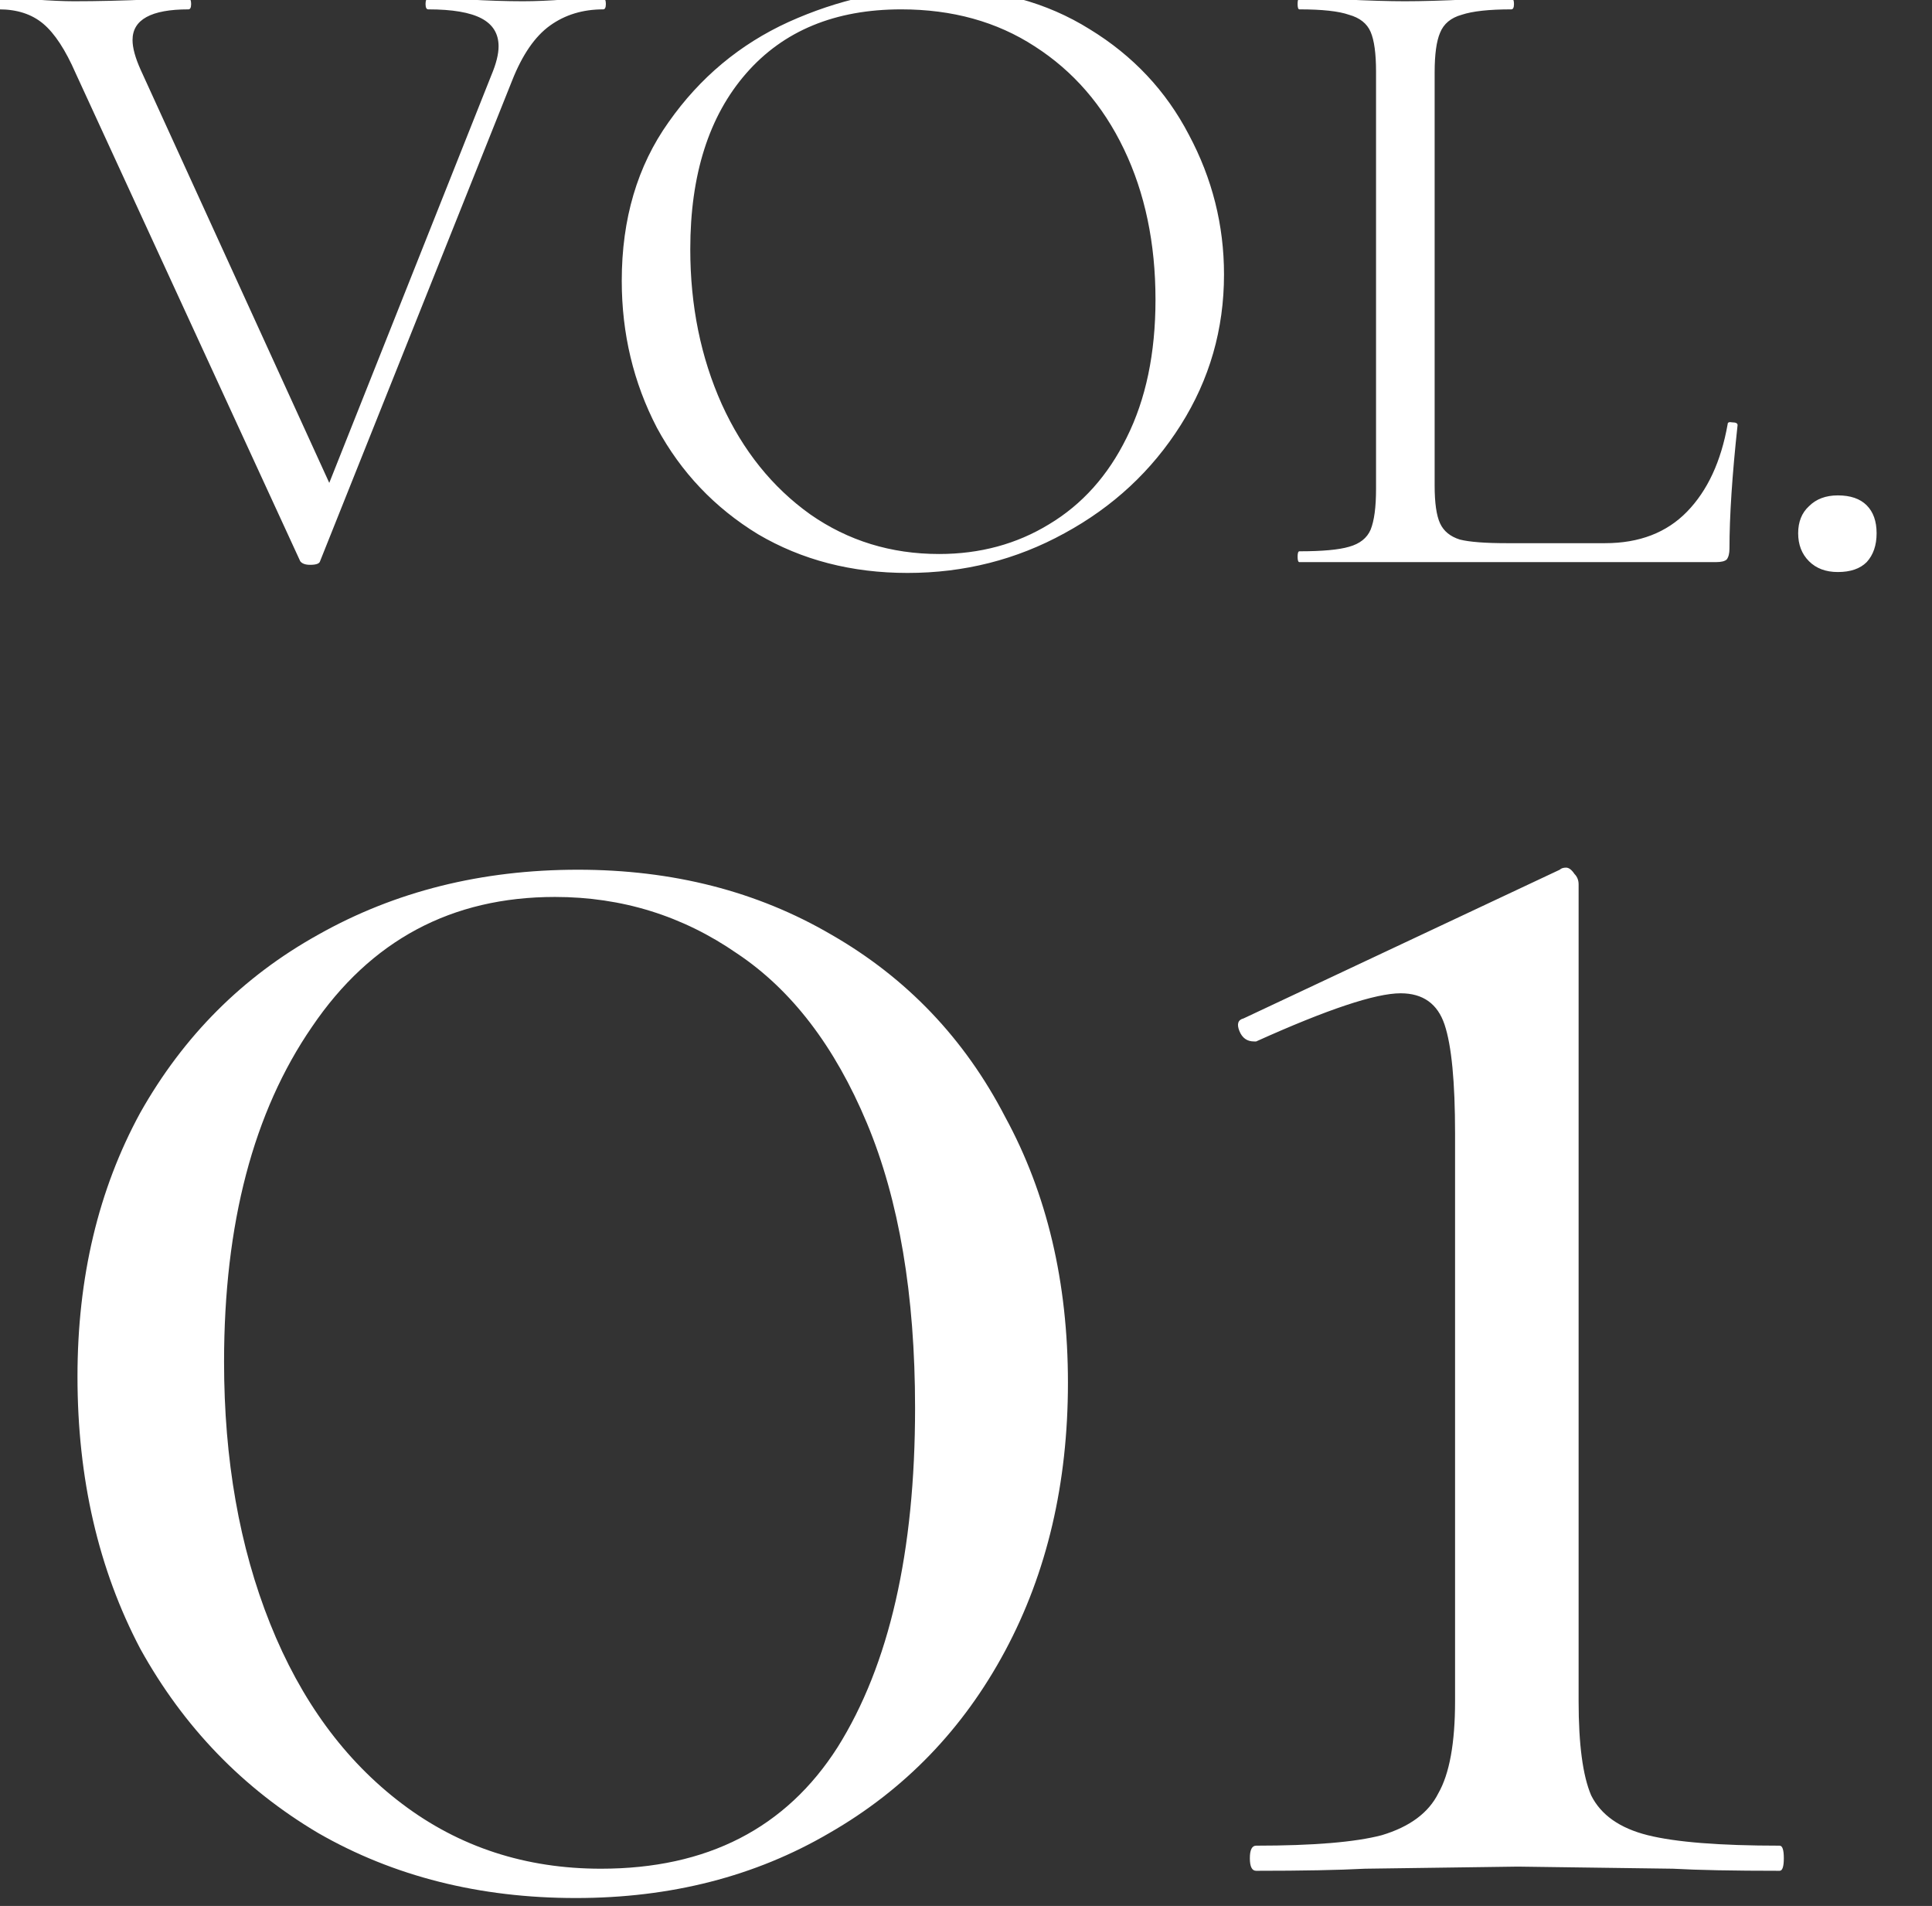
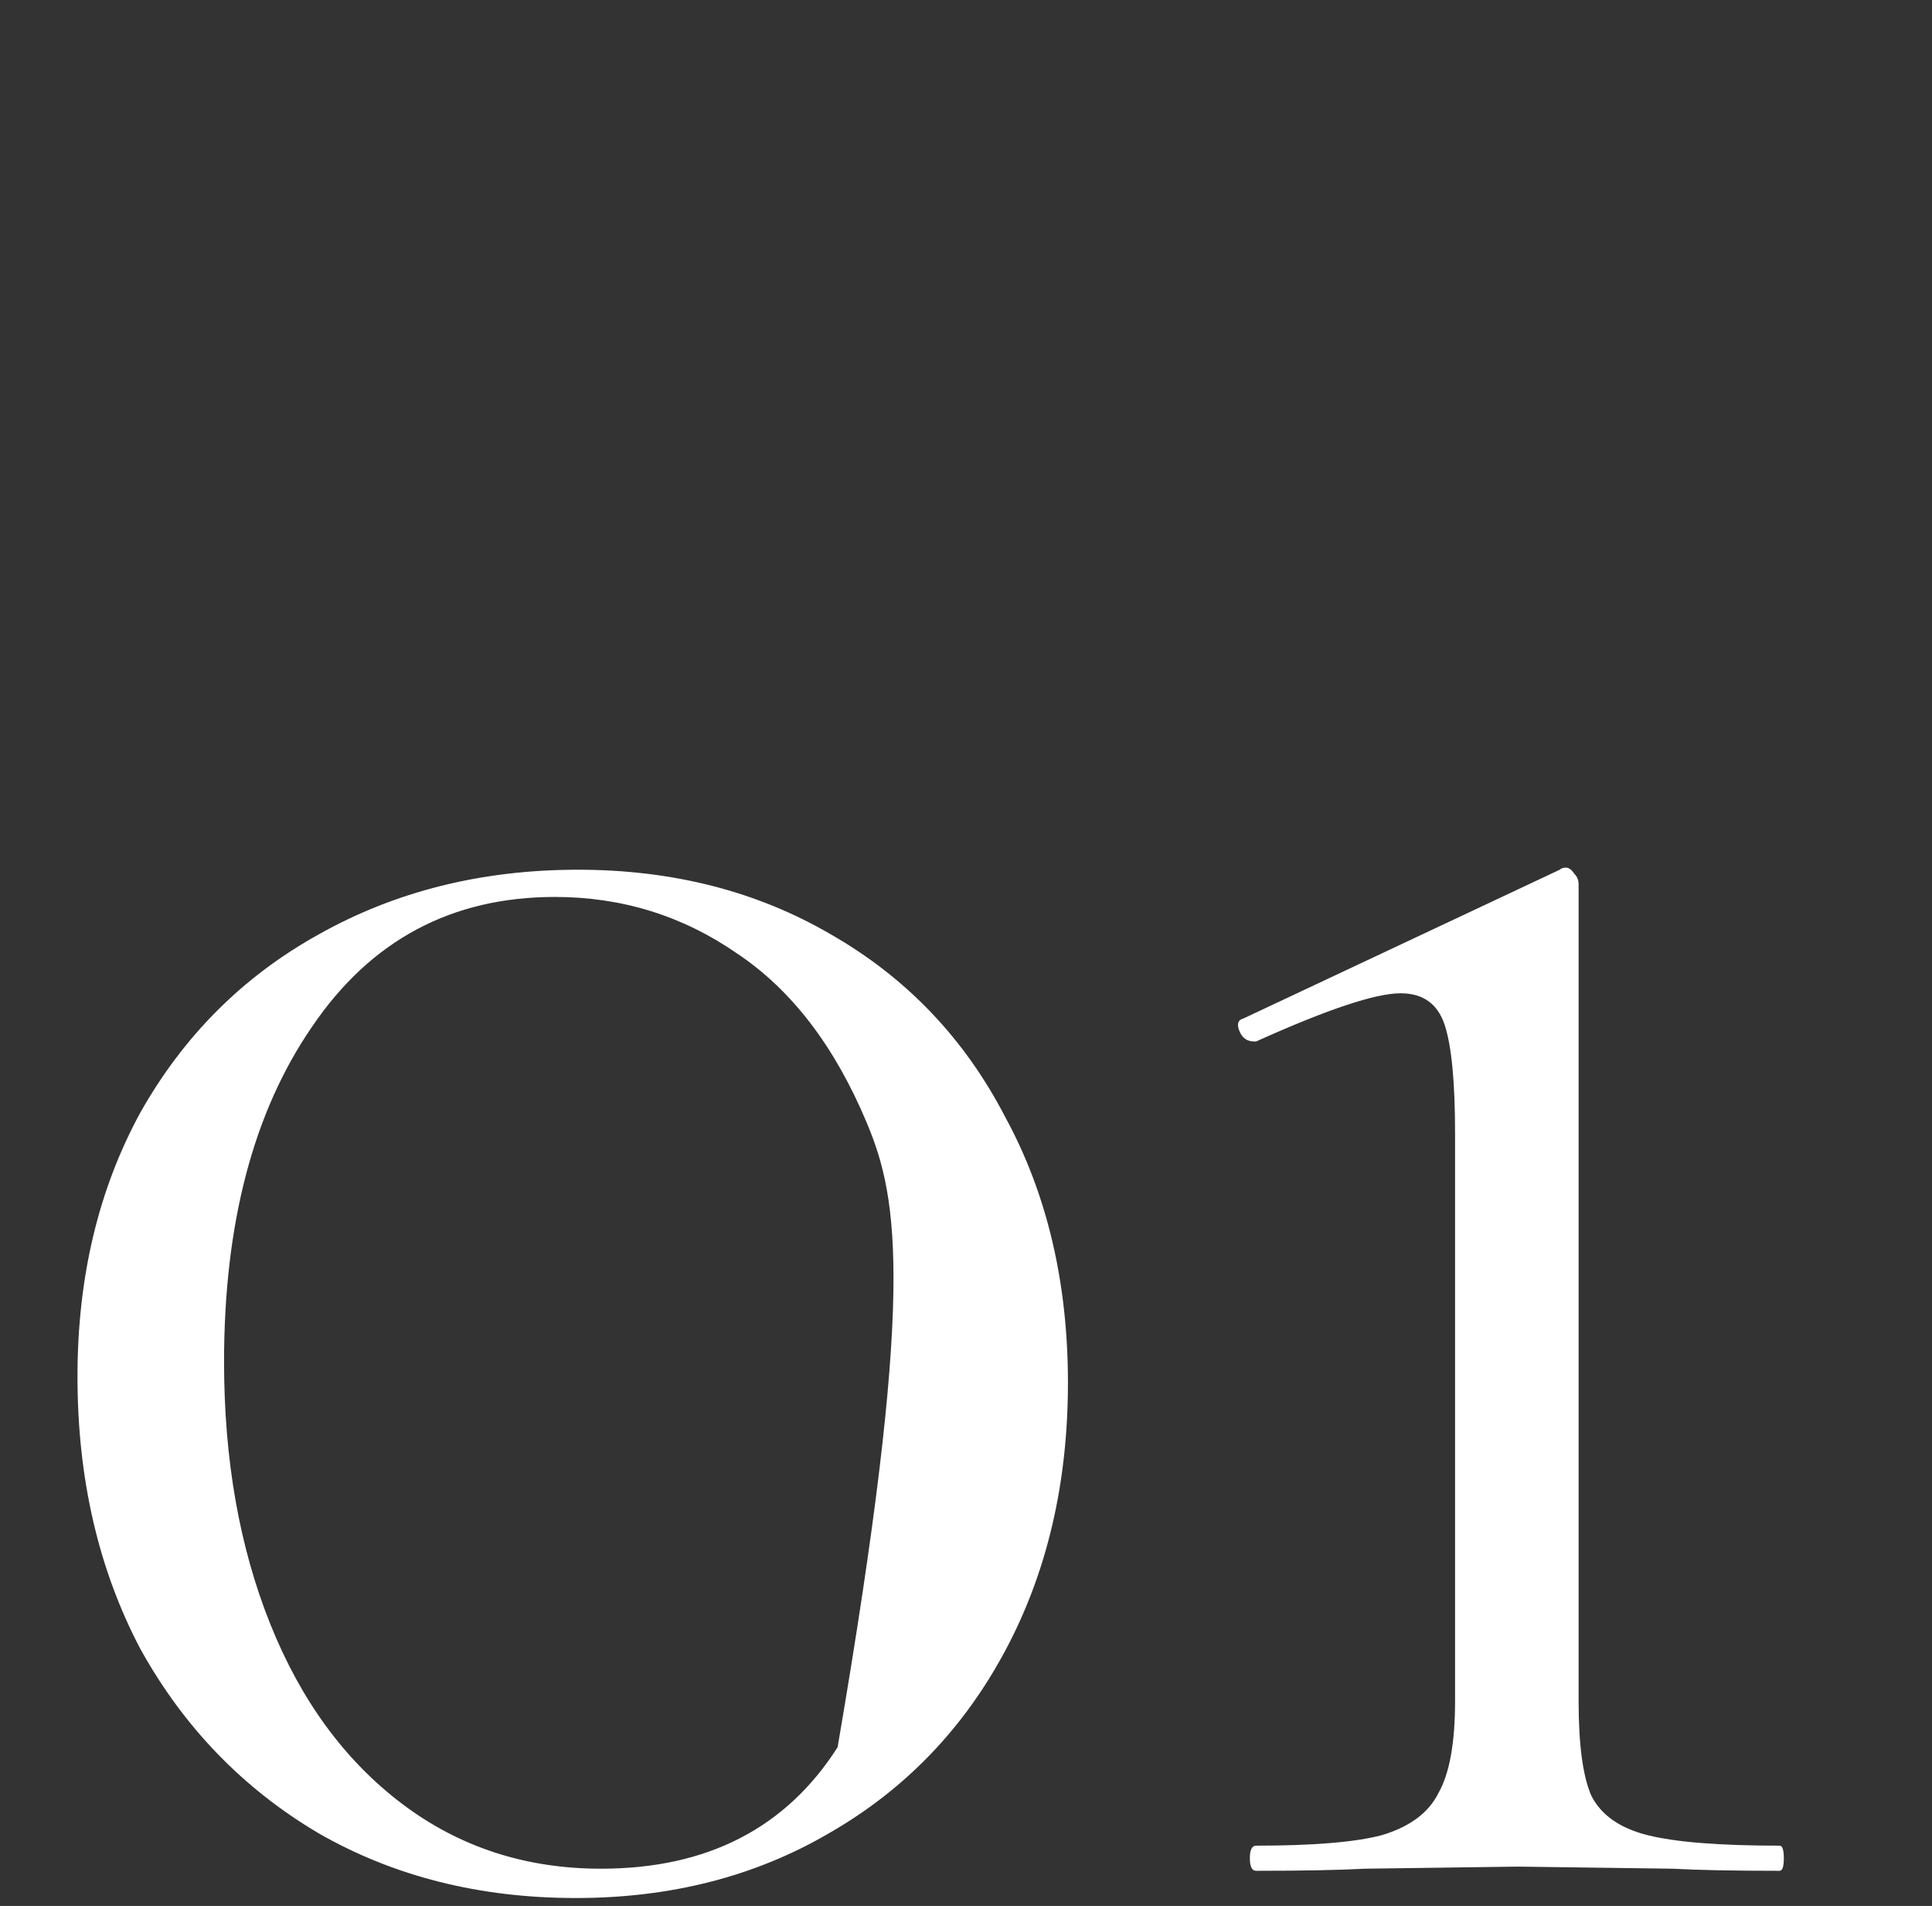
<svg xmlns="http://www.w3.org/2000/svg" width="220" height="217" viewBox="0 0 220 217" fill="none">
  <rect x="0" y="0" width="220" height="217" fill="#333333" stroke="none" />
-   <path d="M68.683 -0.165C68.888 -0.165 68.991 0.04 68.991 0.45C68.991 0.861 68.888 1.066 68.683 1.066C66.356 1.066 64.337 1.682 62.626 2.914C60.914 4.146 59.477 6.234 58.314 9.177L36.446 63.897C36.378 64.171 36.001 64.308 35.317 64.308C34.769 64.308 34.393 64.171 34.187 63.897L8.624 8.356C7.46 5.686 6.228 3.804 4.928 2.709C3.627 1.614 1.951 1.066 -0.103 1.066C-0.308 1.066 -0.411 0.861 -0.411 0.45C-0.411 0.04 -0.308 -0.165 -0.103 -0.165L3.799 -0.063C5.715 0.074 7.255 0.142 8.419 0.142C11.088 0.142 13.997 0.074 17.145 -0.063L21.457 -0.165C21.662 -0.165 21.765 0.04 21.765 0.45C21.765 0.861 21.662 1.066 21.457 1.066C17.213 1.066 15.092 2.23 15.092 4.557C15.092 5.447 15.4 6.576 16.016 7.945L38.191 56.505L35.009 61.228L55.952 8.561C56.5 7.261 56.774 6.165 56.774 5.276C56.774 3.838 56.123 2.778 54.823 2.093C53.523 1.409 51.504 1.066 48.766 1.066C48.56 1.066 48.458 0.861 48.458 0.45C48.458 0.04 48.56 -0.165 48.766 -0.165L53.18 -0.063C55.507 0.074 57.629 0.142 59.546 0.142C60.983 0.142 62.591 0.074 64.371 -0.063L68.683 -0.165ZM103.345 65.232C96.98 65.232 91.299 63.76 86.303 60.817C81.375 57.806 77.542 53.768 74.804 48.703C72.135 43.57 70.8 37.992 70.8 31.969C70.8 24.919 72.58 18.896 76.139 13.9C79.698 8.835 84.249 5.036 89.793 2.504C95.406 -0.029 101.121 -1.295 106.938 -1.295C113.44 -1.295 119.155 0.245 124.083 3.325C129.011 6.337 132.776 10.341 135.376 15.337C138.046 20.333 139.38 25.638 139.38 31.25C139.38 37.478 137.738 43.193 134.452 48.395C131.167 53.597 126.753 57.703 121.209 60.715C115.733 63.726 109.779 65.232 103.345 65.232ZM106.938 63.076C111.592 63.076 115.767 61.947 119.463 59.688C123.228 57.429 126.171 54.144 128.292 49.832C130.483 45.452 131.578 40.216 131.578 34.124C131.578 27.691 130.38 21.976 127.984 16.98C125.589 11.983 122.201 8.082 117.821 5.276C113.509 2.47 108.444 1.066 102.626 1.066C95.097 1.066 89.211 3.496 84.968 8.356C80.725 13.215 78.603 19.888 78.603 28.375C78.603 34.809 79.8 40.695 82.196 46.034C84.591 51.304 87.945 55.479 92.257 58.559C96.569 61.57 101.463 63.076 106.938 63.076ZM163.365 55.273C163.365 57.258 163.571 58.696 163.981 59.585C164.392 60.475 165.145 61.091 166.24 61.433C167.335 61.707 169.115 61.844 171.579 61.844H182.769C186.67 61.844 189.784 60.646 192.111 58.251C194.439 55.855 195.979 52.536 196.731 48.292C196.731 48.087 196.903 48.019 197.245 48.087C197.655 48.087 197.861 48.19 197.861 48.395C197.245 54.076 196.937 58.764 196.937 62.46C196.937 63.008 196.834 63.418 196.629 63.692C196.423 63.897 196.013 64 195.397 64H147.966C147.829 64 147.76 63.795 147.76 63.384C147.76 62.973 147.829 62.768 147.966 62.768C150.566 62.768 152.449 62.597 153.612 62.255C154.844 61.913 155.665 61.262 156.076 60.304C156.487 59.277 156.692 57.737 156.692 55.684V8.15C156.692 6.097 156.487 4.591 156.076 3.633C155.665 2.675 154.844 2.025 153.612 1.682C152.449 1.272 150.566 1.066 147.966 1.066C147.829 1.066 147.76 0.861 147.76 0.45C147.76 0.04 147.829 -0.165 147.966 -0.165L152.996 -0.063C155.871 0.074 158.198 0.142 159.977 0.142C161.894 0.142 164.289 0.074 167.164 -0.063L172.092 -0.165C172.297 -0.165 172.4 0.04 172.4 0.45C172.4 0.861 172.297 1.066 172.092 1.066C169.559 1.066 167.677 1.272 166.445 1.682C165.213 2.025 164.392 2.709 163.981 3.736C163.571 4.694 163.365 6.2 163.365 8.253V55.273ZM209.277 65.129C207.908 65.129 206.813 64.719 205.992 63.897C205.171 63.076 204.76 62.015 204.76 60.715C204.76 59.414 205.171 58.388 205.992 57.635C206.813 56.813 207.908 56.403 209.277 56.403C210.715 56.403 211.81 56.779 212.563 57.532C213.316 58.285 213.692 59.346 213.692 60.715C213.692 62.084 213.316 63.179 212.563 64C211.81 64.753 210.715 65.129 209.277 65.129Z" fill="white" />
-   <path d="M65.573 216.1C54.604 216.1 44.828 213.636 36.244 208.708C27.66 203.621 20.904 196.627 15.976 187.725C11.207 178.664 8.823 168.331 8.823 156.726C8.823 145.44 11.207 135.425 15.976 126.682C20.904 117.939 27.66 111.183 36.244 106.414C44.987 101.486 54.843 99.022 65.811 99.022C76.621 99.022 86.238 101.486 94.664 106.414C103.248 111.342 109.845 118.257 114.455 127.159C119.224 135.902 121.608 145.996 121.608 157.442C121.608 168.887 119.224 179.061 114.455 187.963C109.686 196.865 103.009 203.78 94.425 208.708C86 213.636 76.383 216.1 65.573 216.1ZM68.434 212.762C80.516 212.762 89.497 208.152 95.379 198.932C101.261 189.553 104.201 176.677 104.201 160.303C104.201 147.427 102.373 136.617 98.717 127.874C95.061 119.131 90.133 112.693 83.933 108.56C77.734 104.268 70.819 102.122 63.188 102.122C51.425 102.122 42.205 107.05 35.529 116.906C28.852 126.603 25.514 139.32 25.514 155.057C25.514 166.185 27.262 176.12 30.76 184.863C34.257 193.606 39.264 200.442 45.782 205.37C52.299 210.298 59.85 212.762 68.434 212.762ZM143.039 213C142.562 213 142.323 212.523 142.323 211.569C142.323 210.616 142.562 210.139 143.039 210.139C149.556 210.139 154.325 209.741 157.345 208.946C160.525 207.993 162.671 206.403 163.783 204.177C165.055 201.952 165.691 198.455 165.691 193.686V129.067C165.691 123.185 165.294 119.052 164.499 116.667C163.704 114.283 162.035 113.091 159.491 113.091C156.63 113.091 151.146 114.919 143.039 118.575H142.8C142.005 118.575 141.449 118.177 141.131 117.383C140.813 116.588 140.972 116.111 141.608 115.952L177.613 99.022C177.772 98.863 178.011 98.784 178.329 98.784C178.647 98.784 178.965 99.022 179.283 99.499C179.6 99.817 179.759 100.214 179.759 100.691V193.686C179.759 198.614 180.236 202.19 181.19 204.416C182.303 206.641 184.449 208.152 187.628 208.946C190.807 209.741 195.815 210.139 202.65 210.139C202.968 210.139 203.127 210.616 203.127 211.569C203.127 212.523 202.968 213 202.65 213C197.405 213 193.351 212.921 190.49 212.762L172.844 212.523L155.438 212.762C152.417 212.921 148.284 213 143.039 213Z" fill="white" />
+   <path d="M65.573 216.1C54.604 216.1 44.828 213.636 36.244 208.708C27.66 203.621 20.904 196.627 15.976 187.725C11.207 178.664 8.823 168.331 8.823 156.726C8.823 145.44 11.207 135.425 15.976 126.682C20.904 117.939 27.66 111.183 36.244 106.414C44.987 101.486 54.843 99.022 65.811 99.022C76.621 99.022 86.238 101.486 94.664 106.414C103.248 111.342 109.845 118.257 114.455 127.159C119.224 135.902 121.608 145.996 121.608 157.442C121.608 168.887 119.224 179.061 114.455 187.963C109.686 196.865 103.009 203.78 94.425 208.708C86 213.636 76.383 216.1 65.573 216.1ZM68.434 212.762C80.516 212.762 89.497 208.152 95.379 198.932C104.201 147.427 102.373 136.617 98.717 127.874C95.061 119.131 90.133 112.693 83.933 108.56C77.734 104.268 70.819 102.122 63.188 102.122C51.425 102.122 42.205 107.05 35.529 116.906C28.852 126.603 25.514 139.32 25.514 155.057C25.514 166.185 27.262 176.12 30.76 184.863C34.257 193.606 39.264 200.442 45.782 205.37C52.299 210.298 59.85 212.762 68.434 212.762ZM143.039 213C142.562 213 142.323 212.523 142.323 211.569C142.323 210.616 142.562 210.139 143.039 210.139C149.556 210.139 154.325 209.741 157.345 208.946C160.525 207.993 162.671 206.403 163.783 204.177C165.055 201.952 165.691 198.455 165.691 193.686V129.067C165.691 123.185 165.294 119.052 164.499 116.667C163.704 114.283 162.035 113.091 159.491 113.091C156.63 113.091 151.146 114.919 143.039 118.575H142.8C142.005 118.575 141.449 118.177 141.131 117.383C140.813 116.588 140.972 116.111 141.608 115.952L177.613 99.022C177.772 98.863 178.011 98.784 178.329 98.784C178.647 98.784 178.965 99.022 179.283 99.499C179.6 99.817 179.759 100.214 179.759 100.691V193.686C179.759 198.614 180.236 202.19 181.19 204.416C182.303 206.641 184.449 208.152 187.628 208.946C190.807 209.741 195.815 210.139 202.65 210.139C202.968 210.139 203.127 210.616 203.127 211.569C203.127 212.523 202.968 213 202.65 213C197.405 213 193.351 212.921 190.49 212.762L172.844 212.523L155.438 212.762C152.417 212.921 148.284 213 143.039 213Z" fill="white" />
</svg>